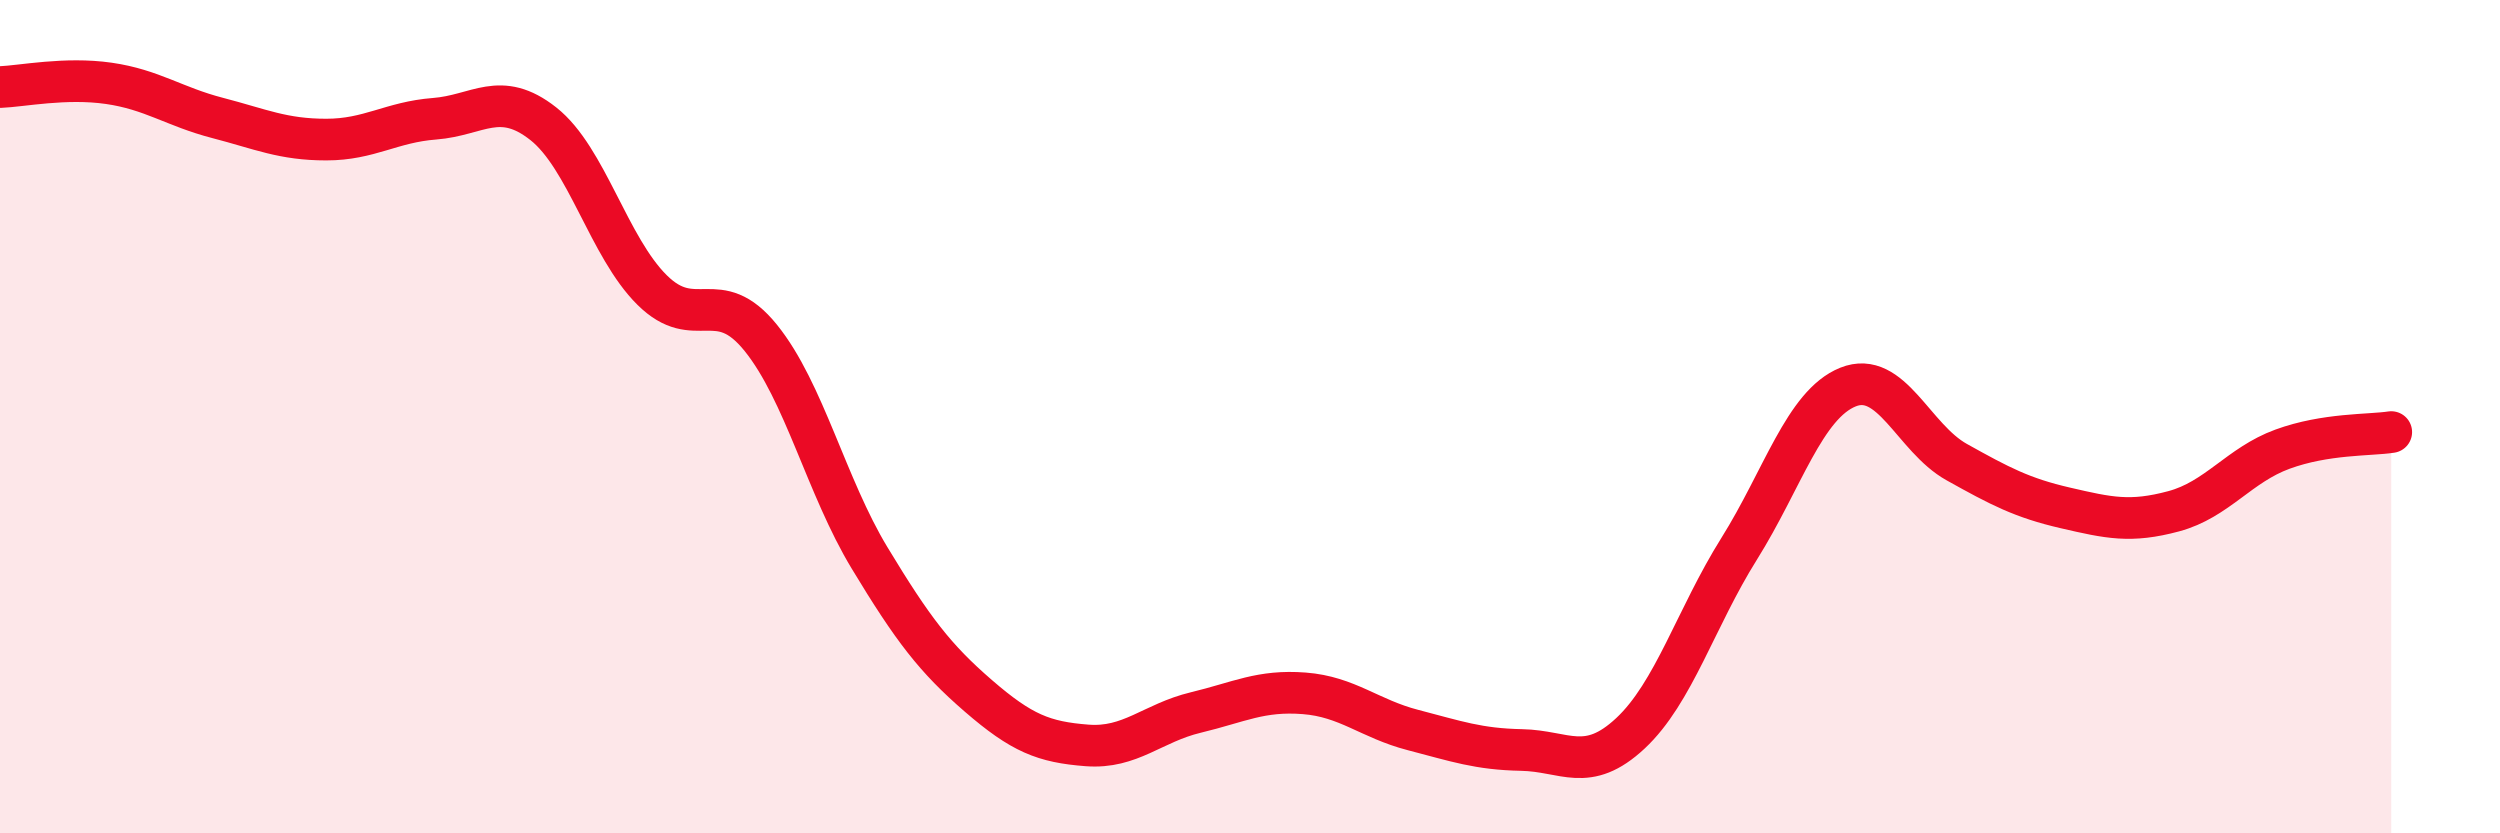
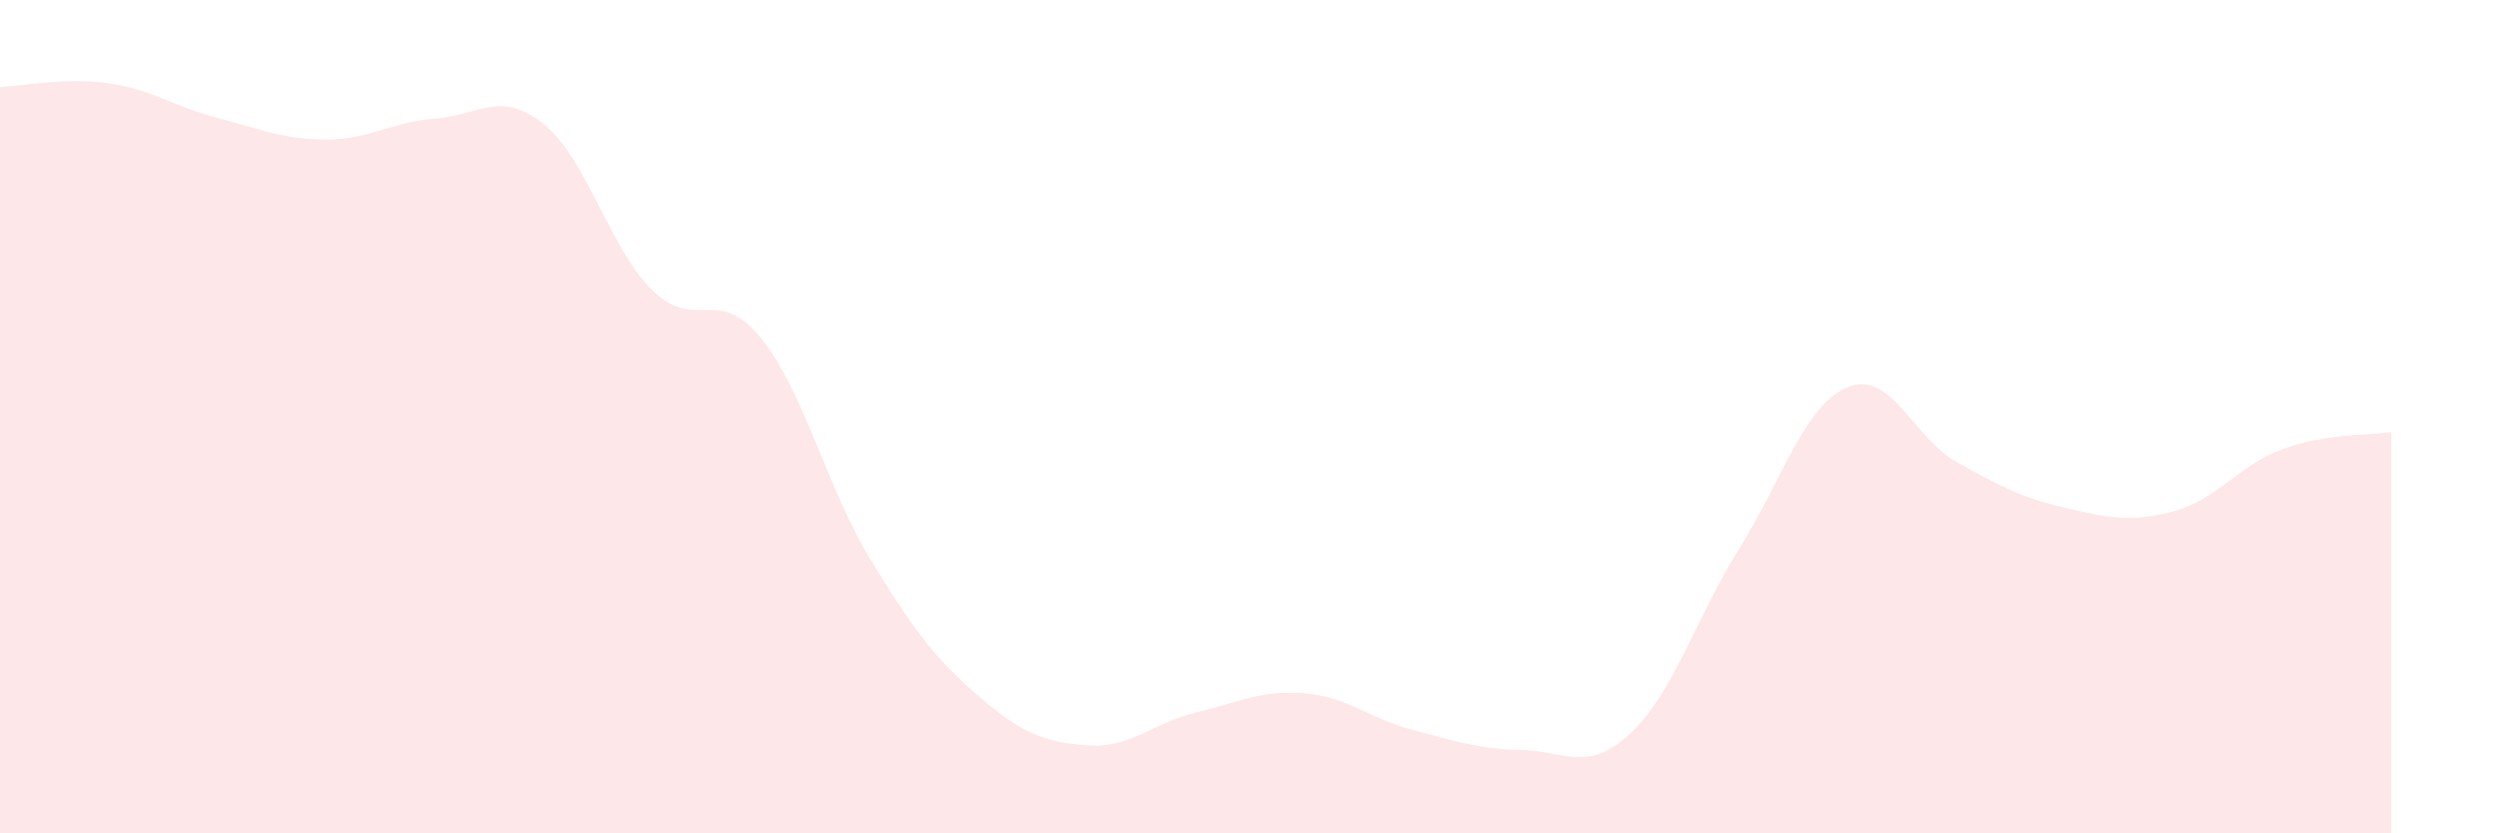
<svg xmlns="http://www.w3.org/2000/svg" width="60" height="20" viewBox="0 0 60 20">
  <path d="M 0,2.09 C 0.52,2.07 1.57,1.85 2.61,2 C 3.65,2.15 4.18,2.56 5.22,2.83 C 6.26,3.1 6.79,3.35 7.83,3.35 C 8.87,3.35 9.39,2.93 10.43,2.85 C 11.47,2.77 12,2.15 13.04,2.97 C 14.08,3.79 14.61,5.93 15.65,6.96 C 16.69,7.99 17.22,6.82 18.26,8.11 C 19.3,9.4 19.83,11.67 20.87,13.39 C 21.91,15.11 22.44,15.8 23.48,16.7 C 24.52,17.6 25.05,17.81 26.09,17.89 C 27.13,17.97 27.66,17.35 28.7,17.1 C 29.74,16.85 30.26,16.56 31.3,16.64 C 32.34,16.72 32.87,17.25 33.91,17.52 C 34.95,17.79 35.48,17.98 36.52,18 C 37.56,18.02 38.09,18.57 39.13,17.6 C 40.17,16.63 40.7,14.83 41.74,13.17 C 42.78,11.51 43.31,9.71 44.35,9.29 C 45.39,8.87 45.92,10.51 46.96,11.09 C 48,11.67 48.53,11.95 49.57,12.19 C 50.61,12.43 51.13,12.55 52.17,12.27 C 53.21,11.99 53.74,11.16 54.78,10.78 C 55.82,10.4 56.87,10.45 57.39,10.37L57.39 20L0 20Z" fill="#EB0A25" opacity="0.1" stroke-linecap="round" stroke-linejoin="round" />
-   <path d="M 0,2.09 C 0.52,2.07 1.57,1.85 2.61,2 C 3.65,2.15 4.18,2.56 5.22,2.83 C 6.26,3.1 6.79,3.35 7.83,3.35 C 8.87,3.35 9.39,2.93 10.43,2.85 C 11.47,2.77 12,2.15 13.04,2.97 C 14.08,3.79 14.61,5.93 15.65,6.96 C 16.69,7.99 17.22,6.82 18.26,8.11 C 19.3,9.4 19.83,11.67 20.87,13.39 C 21.91,15.11 22.44,15.8 23.48,16.7 C 24.52,17.6 25.05,17.81 26.09,17.89 C 27.13,17.97 27.66,17.35 28.7,17.1 C 29.74,16.85 30.26,16.56 31.3,16.64 C 32.34,16.72 32.87,17.25 33.91,17.52 C 34.95,17.79 35.48,17.98 36.52,18 C 37.56,18.02 38.09,18.57 39.13,17.6 C 40.17,16.63 40.7,14.83 41.74,13.17 C 42.78,11.51 43.31,9.71 44.35,9.29 C 45.39,8.87 45.92,10.51 46.96,11.09 C 48,11.67 48.53,11.95 49.57,12.19 C 50.61,12.43 51.13,12.55 52.17,12.27 C 53.21,11.99 53.74,11.16 54.78,10.78 C 55.82,10.4 56.87,10.45 57.39,10.37" stroke="#EB0A25" stroke-width="1" fill="none" stroke-linecap="round" stroke-linejoin="round" />
</svg>